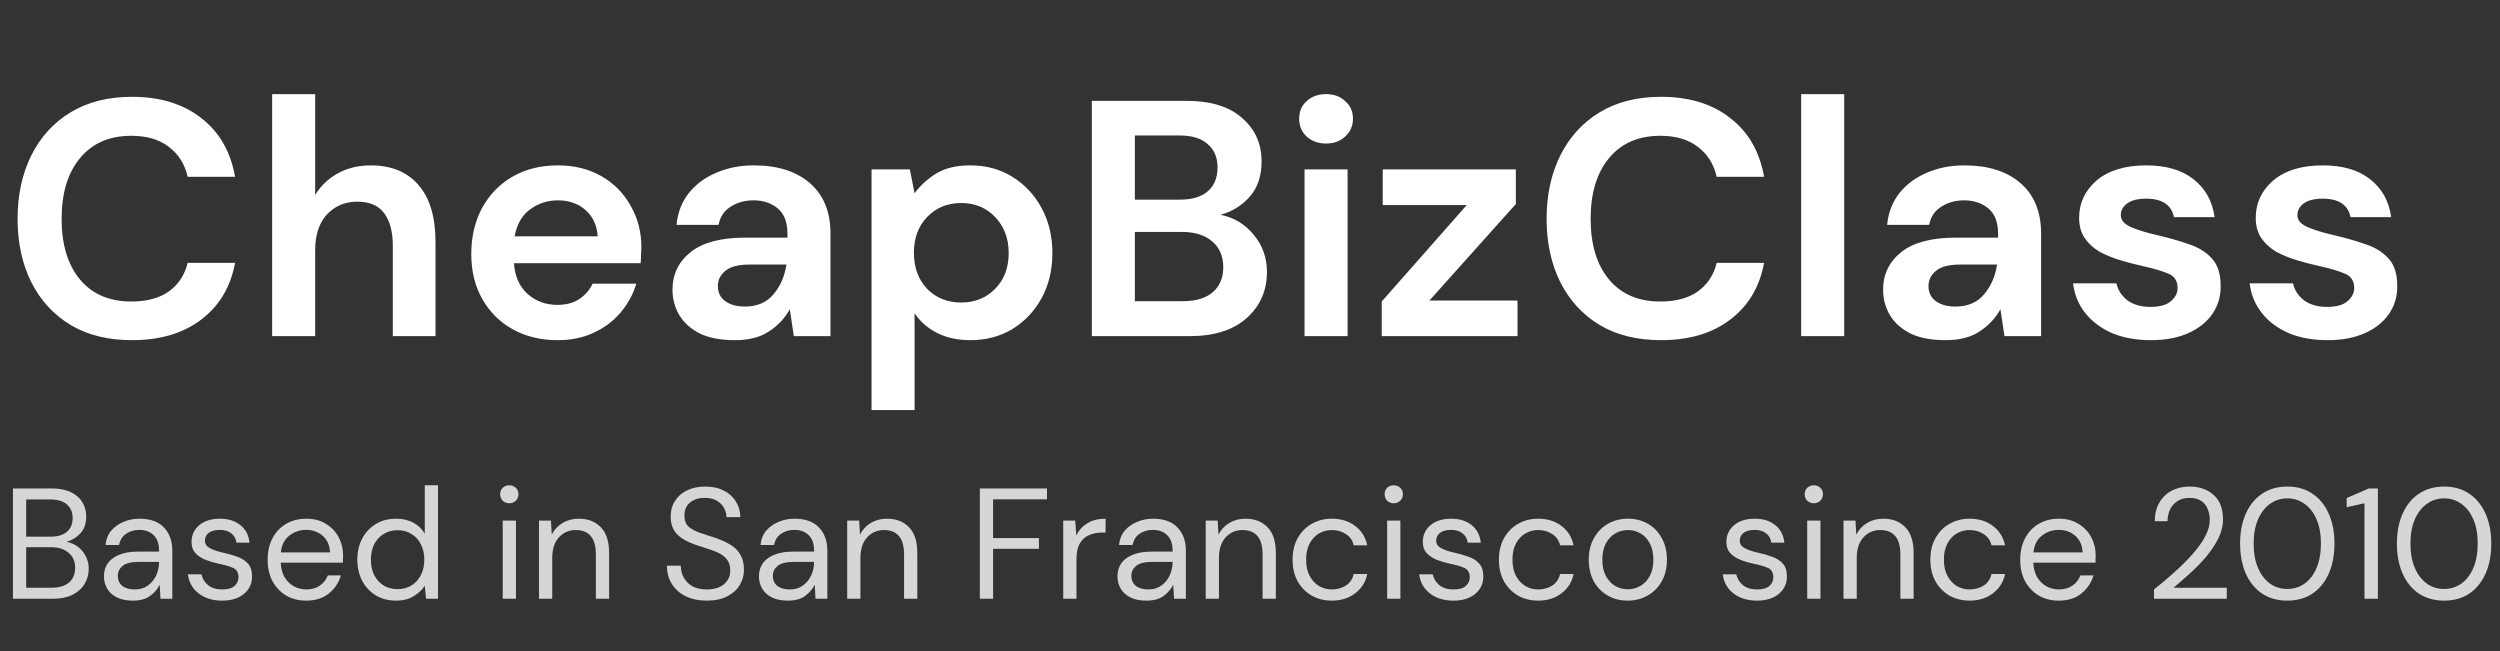
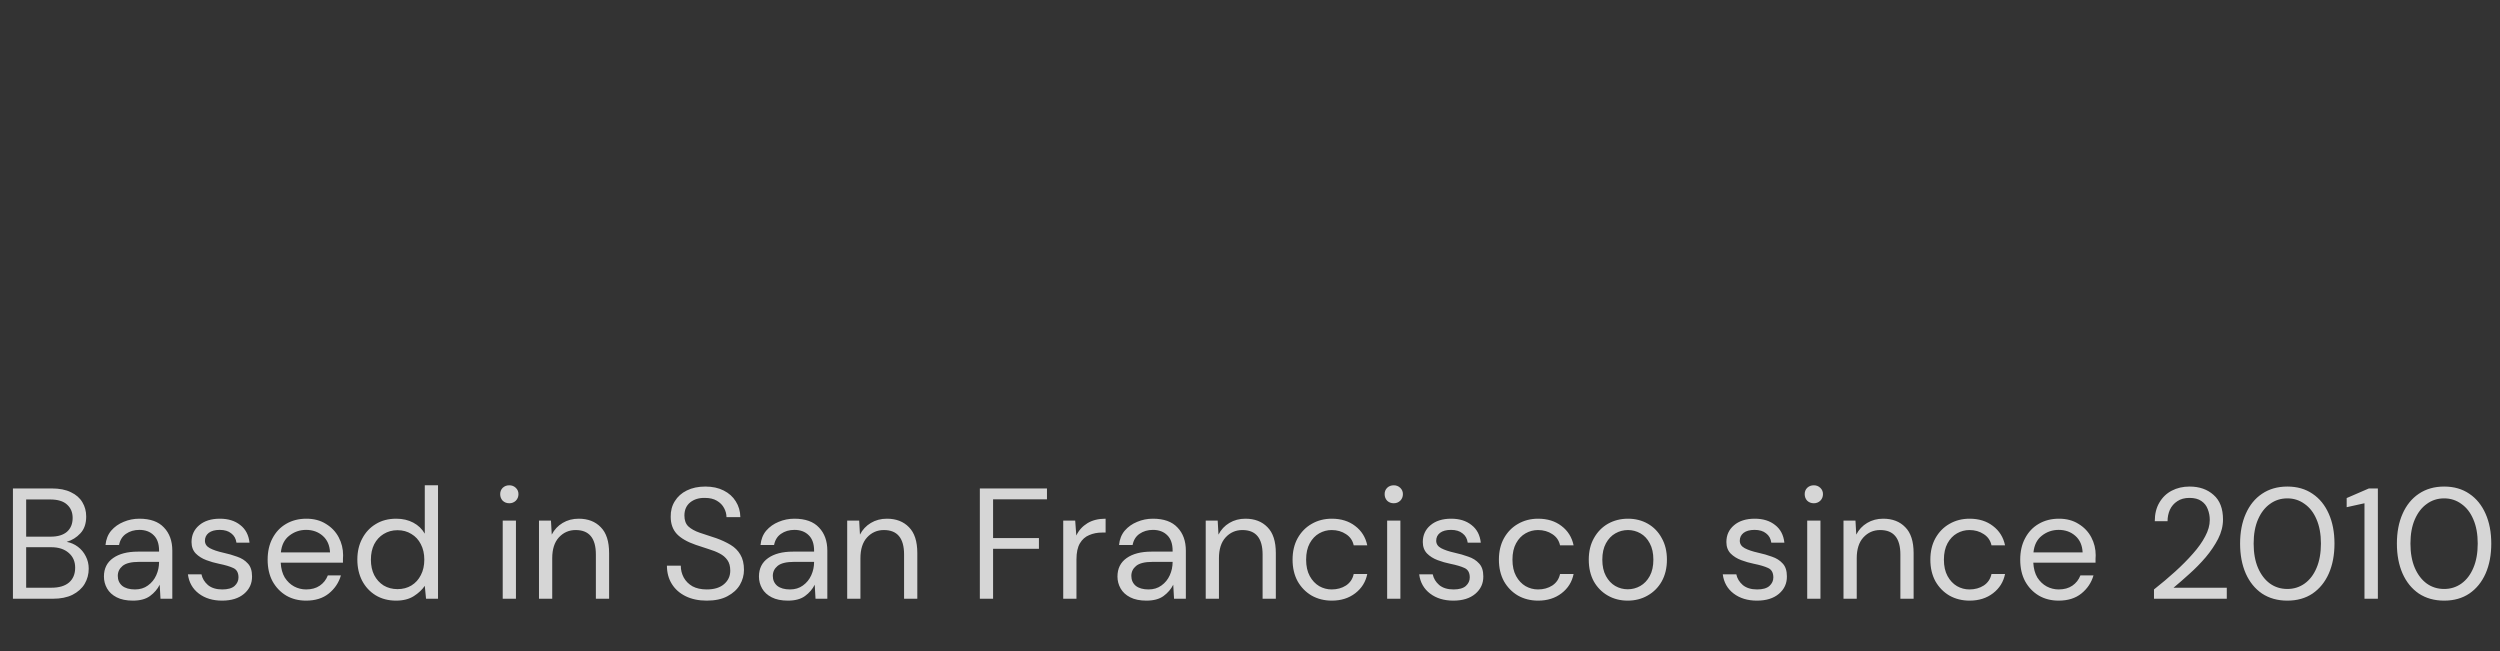
<svg xmlns="http://www.w3.org/2000/svg" width="238" height="62" viewBox="0 0 238 62" fill="none">
  <rect x="0" y="0" width="238" height="62" fill="#333333" stroke="none" />
-   <path d="M12.554 32.384C10.293 32.384 8.352 31.904 6.73 30.944C5.109 29.963 3.861 28.608 2.986 26.88C2.112 25.131 1.674 23.115 1.674 20.832C1.674 18.549 2.112 16.533 2.986 14.784C3.861 13.035 5.109 11.669 6.73 10.688C8.352 9.707 10.293 9.216 12.554 9.216C15.242 9.216 17.44 9.888 19.146 11.232C20.874 12.555 21.952 14.421 22.378 16.832H17.866C17.589 15.616 16.992 14.667 16.074 13.984C15.178 13.28 13.984 12.928 12.49 12.928C10.421 12.928 8.8 13.632 7.626 15.04C6.453 16.448 5.866 18.379 5.866 20.832C5.866 23.285 6.453 25.216 7.626 26.624C8.8 28.011 10.421 28.704 12.49 28.704C13.984 28.704 15.178 28.384 16.074 27.744C16.992 27.083 17.589 26.176 17.866 25.024H22.378C21.952 27.328 20.874 29.131 19.146 30.432C17.44 31.733 15.242 32.384 12.554 32.384ZM25.908 32V8.96H30.004V18.56C30.538 17.685 31.252 17.003 32.148 16.512C33.066 16 34.111 15.744 35.284 15.744C37.247 15.744 38.761 16.363 39.828 17.6C40.916 18.837 41.46 20.651 41.46 23.04V32H37.396V23.424C37.396 22.059 37.119 21.013 36.564 20.288C36.031 19.563 35.178 19.2 34.004 19.2C32.852 19.2 31.892 19.605 31.124 20.416C30.378 21.227 30.004 22.357 30.004 23.808V32H25.908ZM53.089 32.384C51.489 32.384 50.07 32.043 48.833 31.36C47.596 30.677 46.625 29.717 45.921 28.48C45.217 27.243 44.865 25.813 44.865 24.192C44.865 22.549 45.206 21.088 45.889 19.808C46.593 18.528 47.553 17.536 48.769 16.832C50.006 16.107 51.457 15.744 53.121 15.744C54.678 15.744 56.054 16.085 57.249 16.768C58.444 17.451 59.371 18.389 60.033 19.584C60.715 20.757 61.057 22.069 61.057 23.52C61.057 23.755 61.046 24 61.025 24.256C61.025 24.512 61.014 24.779 60.993 25.056H48.929C49.014 26.293 49.441 27.264 50.209 27.968C50.998 28.672 51.947 29.024 53.057 29.024C53.889 29.024 54.582 28.843 55.137 28.48C55.713 28.096 56.139 27.605 56.417 27.008H60.577C60.278 28.011 59.777 28.928 59.073 29.76C58.39 30.571 57.537 31.211 56.513 31.68C55.51 32.149 54.369 32.384 53.089 32.384ZM53.121 19.072C52.118 19.072 51.233 19.36 50.465 19.936C49.697 20.491 49.206 21.344 48.993 22.496H56.897C56.833 21.451 56.449 20.619 55.745 20C55.041 19.381 54.166 19.072 53.121 19.072ZM69.974 32.384C68.609 32.384 67.489 32.171 66.614 31.744C65.739 31.296 65.088 30.709 64.662 29.984C64.235 29.259 64.022 28.459 64.022 27.584C64.022 26.112 64.598 24.917 65.75 24C66.902 23.083 68.63 22.624 70.934 22.624H74.966V22.24C74.966 21.152 74.656 20.352 74.038 19.84C73.419 19.328 72.651 19.072 71.734 19.072C70.902 19.072 70.177 19.275 69.558 19.68C68.939 20.064 68.555 20.64 68.406 21.408H64.406C64.513 20.256 64.897 19.253 65.558 18.4C66.24 17.547 67.115 16.896 68.182 16.448C69.249 15.979 70.443 15.744 71.766 15.744C74.027 15.744 75.808 16.309 77.11 17.44C78.411 18.571 79.062 20.171 79.062 22.24V32H75.574L75.19 29.44C74.721 30.293 74.059 30.997 73.206 31.552C72.374 32.107 71.296 32.384 69.974 32.384ZM70.902 29.184C72.075 29.184 72.982 28.8 73.622 28.032C74.283 27.264 74.699 26.315 74.87 25.184H71.382C70.294 25.184 69.515 25.387 69.046 25.792C68.576 26.176 68.342 26.656 68.342 27.232C68.342 27.851 68.576 28.331 69.046 28.672C69.515 29.013 70.134 29.184 70.902 29.184ZM82.971 39.04V16.128H86.619L87.067 18.4C87.579 17.696 88.251 17.077 89.083 16.544C89.936 16.011 91.035 15.744 92.379 15.744C93.872 15.744 95.205 16.107 96.379 16.832C97.552 17.557 98.48 18.549 99.163 19.808C99.845 21.067 100.187 22.496 100.187 24.096C100.187 25.696 99.845 27.125 99.163 28.384C98.48 29.621 97.552 30.603 96.379 31.328C95.205 32.032 93.872 32.384 92.379 32.384C91.184 32.384 90.139 32.16 89.243 31.712C88.347 31.264 87.621 30.635 87.067 29.824V39.04H82.971ZM91.515 28.8C92.816 28.8 93.893 28.363 94.747 27.488C95.6 26.613 96.027 25.483 96.027 24.096C96.027 22.709 95.6 21.568 94.747 20.672C93.893 19.776 92.816 19.328 91.515 19.328C90.192 19.328 89.104 19.776 88.251 20.672C87.419 21.547 87.003 22.677 87.003 24.064C87.003 25.451 87.419 26.592 88.251 27.488C89.104 28.363 90.192 28.8 91.515 28.8ZM103.942 32V9.6H112.934C115.259 9.6 117.03 10.144 118.246 11.232C119.483 12.299 120.102 13.675 120.102 15.36C120.102 16.768 119.718 17.899 118.95 18.752C118.203 19.584 117.286 20.149 116.198 20.448C117.478 20.704 118.534 21.344 119.366 22.368C120.198 23.371 120.614 24.544 120.614 25.888C120.614 27.659 119.974 29.12 118.694 30.272C117.414 31.424 115.6 32 113.254 32H103.942ZM108.038 19.008H112.326C113.478 19.008 114.363 18.741 114.982 18.208C115.6 17.675 115.91 16.917 115.91 15.936C115.91 14.997 115.6 14.261 114.982 13.728C114.384 13.173 113.478 12.896 112.262 12.896H108.038V19.008ZM108.038 28.672H112.614C113.83 28.672 114.768 28.395 115.43 27.84C116.112 27.264 116.454 26.464 116.454 25.44C116.454 24.395 116.102 23.573 115.398 22.976C114.694 22.379 113.744 22.08 112.55 22.08H108.038V28.672ZM126.241 13.664C125.494 13.664 124.876 13.44 124.385 12.992C123.916 12.544 123.681 11.979 123.681 11.296C123.681 10.613 123.916 10.059 124.385 9.632C124.876 9.184 125.494 8.96 126.241 8.96C126.988 8.96 127.596 9.184 128.065 9.632C128.556 10.059 128.801 10.613 128.801 11.296C128.801 11.979 128.556 12.544 128.065 12.992C127.596 13.44 126.988 13.664 126.241 13.664ZM124.193 32V16.128H128.289V32H124.193ZM131.54 32V28.704L139.636 19.52H131.636V16.128H144.308V19.424L136.084 28.608H144.468V32H131.54ZM158.117 32.384C155.856 32.384 153.914 31.904 152.293 30.944C150.672 29.963 149.424 28.608 148.549 26.88C147.674 25.131 147.237 23.115 147.237 20.832C147.237 18.549 147.674 16.533 148.549 14.784C149.424 13.035 150.672 11.669 152.293 10.688C153.914 9.707 155.856 9.216 158.117 9.216C160.805 9.216 163.002 9.888 164.709 11.232C166.437 12.555 167.514 14.421 167.941 16.832H163.429C163.152 15.616 162.554 14.667 161.637 13.984C160.741 13.28 159.546 12.928 158.053 12.928C155.984 12.928 154.362 13.632 153.189 15.04C152.016 16.448 151.429 18.379 151.429 20.832C151.429 23.285 152.016 25.216 153.189 26.624C154.362 28.011 155.984 28.704 158.053 28.704C159.546 28.704 160.741 28.384 161.637 27.744C162.554 27.083 163.152 26.176 163.429 25.024H167.941C167.514 27.328 166.437 29.131 164.709 30.432C163.002 31.733 160.805 32.384 158.117 32.384ZM171.471 32V8.96H175.567V32H171.471ZM185.224 32.384C183.859 32.384 182.739 32.171 181.864 31.744C180.989 31.296 180.339 30.709 179.912 29.984C179.485 29.259 179.272 28.459 179.272 27.584C179.272 26.112 179.848 24.917 181 24C182.152 23.083 183.88 22.624 186.184 22.624H190.216V22.24C190.216 21.152 189.907 20.352 189.288 19.84C188.669 19.328 187.901 19.072 186.984 19.072C186.152 19.072 185.427 19.275 184.808 19.68C184.189 20.064 183.805 20.64 183.656 21.408H179.656C179.763 20.256 180.147 19.253 180.808 18.4C181.491 17.547 182.365 16.896 183.432 16.448C184.499 15.979 185.693 15.744 187.016 15.744C189.277 15.744 191.059 16.309 192.36 17.44C193.661 18.571 194.312 20.171 194.312 22.24V32H190.824L190.44 29.44C189.971 30.293 189.309 30.997 188.456 31.552C187.624 32.107 186.547 32.384 185.224 32.384ZM186.152 29.184C187.325 29.184 188.232 28.8 188.872 28.032C189.533 27.264 189.949 26.315 190.12 25.184H186.632C185.544 25.184 184.765 25.387 184.296 25.792C183.827 26.176 183.592 26.656 183.592 27.232C183.592 27.851 183.827 28.331 184.296 28.672C184.765 29.013 185.384 29.184 186.152 29.184ZM204.781 32.384C203.373 32.384 202.135 32.16 201.069 31.712C200.002 31.243 199.149 30.603 198.509 29.792C197.869 28.981 197.485 28.043 197.357 26.976H201.485C201.613 27.595 201.954 28.128 202.509 28.576C203.085 29.003 203.821 29.216 204.717 29.216C205.613 29.216 206.263 29.035 206.669 28.672C207.095 28.309 207.309 27.893 207.309 27.424C207.309 26.741 207.01 26.283 206.413 26.048C205.815 25.792 204.983 25.547 203.917 25.312C203.234 25.163 202.541 24.981 201.837 24.768C201.133 24.555 200.482 24.288 199.885 23.968C199.309 23.627 198.839 23.2 198.477 22.688C198.114 22.155 197.933 21.504 197.933 20.736C197.933 19.328 198.487 18.144 199.597 17.184C200.727 16.224 202.306 15.744 204.333 15.744C206.21 15.744 207.703 16.181 208.813 17.056C209.943 17.931 210.615 19.136 210.829 20.672H206.957C206.722 19.499 205.837 18.912 204.301 18.912C203.533 18.912 202.935 19.061 202.509 19.36C202.103 19.659 201.901 20.032 201.901 20.48C201.901 20.949 202.21 21.323 202.829 21.6C203.447 21.877 204.269 22.133 205.293 22.368C206.402 22.624 207.415 22.912 208.333 23.232C209.271 23.531 210.018 23.989 210.573 24.608C211.127 25.205 211.405 26.069 211.405 27.2C211.426 28.181 211.17 29.067 210.637 29.856C210.103 30.645 209.335 31.264 208.333 31.712C207.33 32.16 206.146 32.384 204.781 32.384ZM221.593 32.384C220.185 32.384 218.948 32.16 217.881 31.712C216.814 31.243 215.961 30.603 215.321 29.792C214.681 28.981 214.297 28.043 214.169 26.976H218.297C218.425 27.595 218.766 28.128 219.321 28.576C219.897 29.003 220.633 29.216 221.529 29.216C222.425 29.216 223.076 29.035 223.481 28.672C223.908 28.309 224.121 27.893 224.121 27.424C224.121 26.741 223.822 26.283 223.225 26.048C222.628 25.792 221.796 25.547 220.729 25.312C220.046 25.163 219.353 24.981 218.649 24.768C217.945 24.555 217.294 24.288 216.697 23.968C216.121 23.627 215.652 23.2 215.289 22.688C214.926 22.155 214.745 21.504 214.745 20.736C214.745 19.328 215.3 18.144 216.409 17.184C217.54 16.224 219.118 15.744 221.145 15.744C223.022 15.744 224.516 16.181 225.625 17.056C226.756 17.931 227.428 19.136 227.641 20.672H223.769C223.534 19.499 222.649 18.912 221.113 18.912C220.345 18.912 219.748 19.061 219.321 19.36C218.916 19.659 218.713 20.032 218.713 20.48C218.713 20.949 219.022 21.323 219.641 21.6C220.26 21.877 221.081 22.133 222.105 22.368C223.214 22.624 224.228 22.912 225.145 23.232C226.084 23.531 226.83 23.989 227.385 24.608C227.94 25.205 228.217 26.069 228.217 27.2C228.238 28.181 227.982 29.067 227.449 29.856C226.916 30.645 226.148 31.264 225.145 31.712C224.142 32.16 222.958 32.384 221.593 32.384Z" fill="white" />
  <path d="M1.231 57V46.5H4.921C5.661 46.5 6.271 46.62 6.751 46.86C7.241 47.09 7.606 47.41 7.846 47.82C8.086 48.22 8.206 48.67 8.206 49.17C8.206 49.85 8.021 50.385 7.651 50.775C7.291 51.165 6.856 51.435 6.346 51.585C6.736 51.655 7.091 51.81 7.411 52.05C7.731 52.29 7.981 52.59 8.161 52.95C8.351 53.31 8.446 53.705 8.446 54.135C8.446 54.665 8.316 55.15 8.056 55.59C7.796 56.02 7.411 56.365 6.901 56.625C6.391 56.875 5.771 57 5.041 57H1.231ZM2.491 51.09H4.831C5.501 51.09 6.016 50.935 6.376 50.625C6.736 50.305 6.916 49.865 6.916 49.305C6.916 48.775 6.736 48.35 6.376 48.03C6.026 47.71 5.496 47.55 4.786 47.55H2.491V51.09ZM2.491 55.95H4.906C5.626 55.95 6.181 55.785 6.571 55.455C6.961 55.115 7.156 54.645 7.156 54.045C7.156 53.455 6.951 52.985 6.541 52.635C6.131 52.275 5.576 52.095 4.876 52.095H2.491V55.95ZM12.654 57.18C12.034 57.18 11.519 57.075 11.109 56.865C10.699 56.655 10.394 56.375 10.194 56.025C9.994 55.675 9.894 55.295 9.894 54.885C9.894 54.125 10.184 53.54 10.764 53.13C11.344 52.72 12.134 52.515 13.134 52.515H15.144V52.425C15.144 51.775 14.974 51.285 14.634 50.955C14.294 50.615 13.839 50.445 13.269 50.445C12.779 50.445 12.354 50.57 11.994 50.82C11.644 51.06 11.424 51.415 11.334 51.885H10.044C10.094 51.345 10.274 50.89 10.584 50.52C10.904 50.15 11.299 49.87 11.769 49.68C12.239 49.48 12.739 49.38 13.269 49.38C14.309 49.38 15.089 49.66 15.609 50.22C16.139 50.77 16.404 51.505 16.404 52.425V57H15.279L15.204 55.665C14.994 56.085 14.684 56.445 14.274 56.745C13.874 57.035 13.334 57.18 12.654 57.18ZM12.849 56.115C13.329 56.115 13.739 55.99 14.079 55.74C14.429 55.49 14.694 55.165 14.874 54.765C15.054 54.365 15.144 53.945 15.144 53.505V53.49H13.239C12.499 53.49 11.974 53.62 11.664 53.88C11.364 54.13 11.214 54.445 11.214 54.825C11.214 55.215 11.354 55.53 11.634 55.77C11.924 56 12.329 56.115 12.849 56.115ZM21.144 57.18C20.254 57.18 19.514 56.955 18.924 56.505C18.334 56.055 17.989 55.445 17.889 54.675H19.179C19.259 55.065 19.464 55.405 19.794 55.695C20.134 55.975 20.589 56.115 21.159 56.115C21.689 56.115 22.079 56.005 22.329 55.785C22.579 55.555 22.704 55.285 22.704 54.975C22.704 54.525 22.539 54.225 22.209 54.075C21.889 53.925 21.434 53.79 20.844 53.67C20.444 53.59 20.044 53.475 19.644 53.325C19.244 53.175 18.909 52.965 18.639 52.695C18.369 52.415 18.234 52.05 18.234 51.6C18.234 50.95 18.474 50.42 18.954 50.01C19.444 49.59 20.104 49.38 20.934 49.38C21.724 49.38 22.369 49.58 22.869 49.98C23.379 50.37 23.674 50.93 23.754 51.66H22.509C22.459 51.28 22.294 50.985 22.014 50.775C21.744 50.555 21.379 50.445 20.919 50.445C20.469 50.445 20.119 50.54 19.869 50.73C19.629 50.92 19.509 51.17 19.509 51.48C19.509 51.78 19.664 52.015 19.974 52.185C20.294 52.355 20.724 52.5 21.264 52.62C21.724 52.72 22.159 52.845 22.569 52.995C22.989 53.135 23.329 53.35 23.589 53.64C23.859 53.92 23.994 54.33 23.994 54.87C24.004 55.54 23.749 56.095 23.229 56.535C22.719 56.965 22.024 57.18 21.144 57.18ZM29.139 57.18C28.429 57.18 27.799 57.02 27.249 56.7C26.699 56.37 26.264 55.915 25.944 55.335C25.634 54.755 25.479 54.07 25.479 53.28C25.479 52.5 25.634 51.82 25.944 51.24C26.254 50.65 26.684 50.195 27.234 49.875C27.794 49.545 28.439 49.38 29.169 49.38C29.889 49.38 30.509 49.545 31.029 49.875C31.559 50.195 31.964 50.62 32.244 51.15C32.524 51.68 32.664 52.25 32.664 52.86C32.664 52.97 32.659 53.08 32.649 53.19C32.649 53.3 32.649 53.425 32.649 53.565H26.724C26.754 54.135 26.884 54.61 27.114 54.99C27.354 55.36 27.649 55.64 27.999 55.83C28.359 56.02 28.739 56.115 29.139 56.115C29.659 56.115 30.094 55.995 30.444 55.755C30.794 55.515 31.049 55.19 31.209 54.78H32.454C32.254 55.47 31.869 56.045 31.299 56.505C30.739 56.955 30.019 57.18 29.139 57.18ZM29.139 50.445C28.539 50.445 28.004 50.63 27.534 51C27.074 51.36 26.809 51.89 26.739 52.59H31.419C31.389 51.92 31.159 51.395 30.729 51.015C30.299 50.635 29.769 50.445 29.139 50.445ZM37.709 57.18C36.969 57.18 36.319 57.01 35.759 56.67C35.209 56.33 34.779 55.865 34.469 55.275C34.169 54.685 34.019 54.015 34.019 53.265C34.019 52.515 34.174 51.85 34.484 51.27C34.794 50.68 35.224 50.22 35.774 49.89C36.324 49.55 36.974 49.38 37.724 49.38C38.334 49.38 38.874 49.505 39.344 49.755C39.814 50.005 40.179 50.355 40.439 50.805V46.2H41.699V57H40.559L40.439 55.77C40.199 56.13 39.854 56.455 39.404 56.745C38.954 57.035 38.389 57.18 37.709 57.18ZM37.844 56.085C38.344 56.085 38.784 55.97 39.164 55.74C39.554 55.5 39.854 55.17 40.064 54.75C40.284 54.33 40.394 53.84 40.394 53.28C40.394 52.72 40.284 52.23 40.064 51.81C39.854 51.39 39.554 51.065 39.164 50.835C38.784 50.595 38.344 50.475 37.844 50.475C37.354 50.475 36.914 50.595 36.524 50.835C36.144 51.065 35.844 51.39 35.624 51.81C35.414 52.23 35.309 52.72 35.309 53.28C35.309 53.84 35.414 54.33 35.624 54.75C35.844 55.17 36.144 55.5 36.524 55.74C36.914 55.97 37.354 56.085 37.844 56.085ZM48.488 47.91C48.238 47.91 48.028 47.83 47.858 47.67C47.698 47.5 47.618 47.29 47.618 47.04C47.618 46.8 47.698 46.6 47.858 46.44C48.028 46.28 48.238 46.2 48.488 46.2C48.728 46.2 48.933 46.28 49.103 46.44C49.273 46.6 49.358 46.8 49.358 47.04C49.358 47.29 49.273 47.5 49.103 47.67C48.933 47.83 48.728 47.91 48.488 47.91ZM47.858 57V49.56H49.118V57H47.858ZM51.312 57V49.56H52.452L52.527 50.895C52.767 50.425 53.112 50.055 53.562 49.785C54.012 49.515 54.522 49.38 55.092 49.38C55.972 49.38 56.672 49.65 57.192 50.19C57.722 50.72 57.987 51.54 57.987 52.65V57H56.727V52.785C56.727 51.235 56.087 50.46 54.807 50.46C54.167 50.46 53.632 50.695 53.202 51.165C52.782 51.625 52.572 52.285 52.572 53.145V57H51.312ZM67.286 57.18C66.516 57.18 65.846 57.04 65.276 56.76C64.706 56.48 64.266 56.09 63.956 55.59C63.646 55.09 63.491 54.51 63.491 53.85H64.811C64.811 54.26 64.906 54.64 65.096 54.99C65.286 55.33 65.561 55.605 65.921 55.815C66.291 56.015 66.746 56.115 67.286 56.115C67.996 56.115 68.546 55.945 68.936 55.605C69.326 55.265 69.521 54.84 69.521 54.33C69.521 53.91 69.431 53.575 69.251 53.325C69.071 53.065 68.826 52.855 68.516 52.695C68.216 52.535 67.866 52.395 67.466 52.275C67.076 52.155 66.666 52.02 66.236 51.87C65.426 51.59 64.826 51.245 64.436 50.835C64.046 50.415 63.851 49.87 63.851 49.2C63.841 48.64 63.971 48.145 64.241 47.715C64.511 47.275 64.891 46.935 65.381 46.695C65.881 46.445 66.471 46.32 67.151 46.32C67.821 46.32 68.401 46.445 68.891 46.695C69.391 46.945 69.776 47.29 70.046 47.73C70.326 48.17 70.471 48.67 70.481 49.23H69.161C69.161 48.94 69.086 48.655 68.936 48.375C68.786 48.085 68.556 47.85 68.246 47.67C67.946 47.49 67.566 47.4 67.106 47.4C66.536 47.39 66.066 47.535 65.696 47.835C65.336 48.135 65.156 48.55 65.156 49.08C65.156 49.53 65.281 49.875 65.531 50.115C65.791 50.355 66.151 50.555 66.611 50.715C67.071 50.865 67.601 51.04 68.201 51.24C68.701 51.42 69.151 51.63 69.551 51.87C69.951 52.11 70.261 52.42 70.481 52.8C70.711 53.18 70.826 53.665 70.826 54.255C70.826 54.755 70.696 55.23 70.436 55.68C70.176 56.12 69.781 56.48 69.251 56.76C68.731 57.04 68.076 57.18 67.286 57.18ZM75.012 57.18C74.392 57.18 73.877 57.075 73.467 56.865C73.057 56.655 72.752 56.375 72.552 56.025C72.352 55.675 72.252 55.295 72.252 54.885C72.252 54.125 72.542 53.54 73.122 53.13C73.702 52.72 74.492 52.515 75.492 52.515H77.502V52.425C77.502 51.775 77.332 51.285 76.992 50.955C76.652 50.615 76.197 50.445 75.627 50.445C75.137 50.445 74.712 50.57 74.352 50.82C74.002 51.06 73.782 51.415 73.692 51.885H72.402C72.452 51.345 72.632 50.89 72.942 50.52C73.262 50.15 73.657 49.87 74.127 49.68C74.597 49.48 75.097 49.38 75.627 49.38C76.667 49.38 77.447 49.66 77.967 50.22C78.497 50.77 78.762 51.505 78.762 52.425V57H77.637L77.562 55.665C77.352 56.085 77.042 56.445 76.632 56.745C76.232 57.035 75.692 57.18 75.012 57.18ZM75.207 56.115C75.687 56.115 76.097 55.99 76.437 55.74C76.787 55.49 77.052 55.165 77.232 54.765C77.412 54.365 77.502 53.945 77.502 53.505V53.49H75.597C74.857 53.49 74.332 53.62 74.022 53.88C73.722 54.13 73.572 54.445 73.572 54.825C73.572 55.215 73.712 55.53 73.992 55.77C74.282 56 74.687 56.115 75.207 56.115ZM80.653 57V49.56H81.793L81.868 50.895C82.108 50.425 82.453 50.055 82.903 49.785C83.353 49.515 83.863 49.38 84.433 49.38C85.313 49.38 86.013 49.65 86.533 50.19C87.063 50.72 87.328 51.54 87.328 52.65V57H86.068V52.785C86.068 51.235 85.428 50.46 84.148 50.46C83.508 50.46 82.973 50.695 82.543 51.165C82.123 51.625 81.913 52.285 81.913 53.145V57H80.653ZM93.281 57V46.5H99.671V47.535H94.541V51.225H98.906V52.245H94.541V57H93.281ZM101.219 57V49.56H102.359L102.464 50.985C102.694 50.495 103.044 50.105 103.514 49.815C103.984 49.525 104.564 49.38 105.254 49.38V50.7H104.909C104.469 50.7 104.064 50.78 103.694 50.94C103.324 51.09 103.029 51.35 102.809 51.72C102.589 52.09 102.479 52.6 102.479 53.25V57H101.219ZM109.143 57.18C108.523 57.18 108.008 57.075 107.598 56.865C107.188 56.655 106.883 56.375 106.683 56.025C106.483 55.675 106.383 55.295 106.383 54.885C106.383 54.125 106.673 53.54 107.253 53.13C107.833 52.72 108.623 52.515 109.623 52.515H111.633V52.425C111.633 51.775 111.463 51.285 111.123 50.955C110.783 50.615 110.328 50.445 109.758 50.445C109.268 50.445 108.843 50.57 108.483 50.82C108.133 51.06 107.913 51.415 107.823 51.885H106.533C106.583 51.345 106.763 50.89 107.073 50.52C107.393 50.15 107.788 49.87 108.258 49.68C108.728 49.48 109.228 49.38 109.758 49.38C110.798 49.38 111.578 49.66 112.098 50.22C112.628 50.77 112.893 51.505 112.893 52.425V57H111.768L111.693 55.665C111.483 56.085 111.173 56.445 110.763 56.745C110.363 57.035 109.823 57.18 109.143 57.18ZM109.338 56.115C109.818 56.115 110.228 55.99 110.568 55.74C110.918 55.49 111.183 55.165 111.363 54.765C111.543 54.365 111.633 53.945 111.633 53.505V53.49H109.728C108.988 53.49 108.463 53.62 108.153 53.88C107.853 54.13 107.703 54.445 107.703 54.825C107.703 55.215 107.843 55.53 108.123 55.77C108.413 56 108.818 56.115 109.338 56.115ZM114.784 57V49.56H115.924L115.999 50.895C116.239 50.425 116.584 50.055 117.034 49.785C117.484 49.515 117.994 49.38 118.564 49.38C119.444 49.38 120.144 49.65 120.664 50.19C121.194 50.72 121.459 51.54 121.459 52.65V57H120.199V52.785C120.199 51.235 119.559 50.46 118.279 50.46C117.639 50.46 117.104 50.695 116.674 51.165C116.254 51.625 116.044 52.285 116.044 53.145V57H114.784ZM126.788 57.18C126.078 57.18 125.438 57.02 124.868 56.7C124.308 56.37 123.863 55.915 123.533 55.335C123.213 54.745 123.053 54.06 123.053 53.28C123.053 52.5 123.213 51.82 123.533 51.24C123.863 50.65 124.308 50.195 124.868 49.875C125.438 49.545 126.078 49.38 126.788 49.38C127.668 49.38 128.408 49.61 129.008 50.07C129.618 50.53 130.003 51.145 130.163 51.915H128.873C128.773 51.455 128.528 51.1 128.138 50.85C127.748 50.59 127.293 50.46 126.773 50.46C126.353 50.46 125.958 50.565 125.588 50.775C125.218 50.985 124.918 51.3 124.688 51.72C124.458 52.14 124.343 52.66 124.343 53.28C124.343 53.9 124.458 54.42 124.688 54.84C124.918 55.26 125.218 55.58 125.588 55.8C125.958 56.01 126.353 56.115 126.773 56.115C127.293 56.115 127.748 55.99 128.138 55.74C128.528 55.48 128.773 55.115 128.873 54.645H130.163C130.013 55.395 129.633 56.005 129.023 56.475C128.413 56.945 127.668 57.18 126.788 57.18ZM132.687 47.91C132.437 47.91 132.227 47.83 132.057 47.67C131.897 47.5 131.817 47.29 131.817 47.04C131.817 46.8 131.897 46.6 132.057 46.44C132.227 46.28 132.437 46.2 132.687 46.2C132.927 46.2 133.132 46.28 133.302 46.44C133.472 46.6 133.557 46.8 133.557 47.04C133.557 47.29 133.472 47.5 133.302 47.67C133.132 47.83 132.927 47.91 132.687 47.91ZM132.057 57V49.56H133.317V57H132.057ZM138.361 57.18C137.471 57.18 136.731 56.955 136.141 56.505C135.551 56.055 135.206 55.445 135.106 54.675H136.396C136.476 55.065 136.681 55.405 137.011 55.695C137.351 55.975 137.806 56.115 138.376 56.115C138.906 56.115 139.296 56.005 139.546 55.785C139.796 55.555 139.921 55.285 139.921 54.975C139.921 54.525 139.756 54.225 139.426 54.075C139.106 53.925 138.651 53.79 138.061 53.67C137.661 53.59 137.261 53.475 136.861 53.325C136.461 53.175 136.126 52.965 135.856 52.695C135.586 52.415 135.451 52.05 135.451 51.6C135.451 50.95 135.691 50.42 136.171 50.01C136.661 49.59 137.321 49.38 138.151 49.38C138.941 49.38 139.586 49.58 140.086 49.98C140.596 50.37 140.891 50.93 140.971 51.66H139.726C139.676 51.28 139.511 50.985 139.231 50.775C138.961 50.555 138.596 50.445 138.136 50.445C137.686 50.445 137.336 50.54 137.086 50.73C136.846 50.92 136.726 51.17 136.726 51.48C136.726 51.78 136.881 52.015 137.191 52.185C137.511 52.355 137.941 52.5 138.481 52.62C138.941 52.72 139.376 52.845 139.786 52.995C140.206 53.135 140.546 53.35 140.806 53.64C141.076 53.92 141.211 54.33 141.211 54.87C141.221 55.54 140.966 56.095 140.446 56.535C139.936 56.965 139.241 57.18 138.361 57.18ZM146.431 57.18C145.721 57.18 145.081 57.02 144.511 56.7C143.951 56.37 143.506 55.915 143.176 55.335C142.856 54.745 142.696 54.06 142.696 53.28C142.696 52.5 142.856 51.82 143.176 51.24C143.506 50.65 143.951 50.195 144.511 49.875C145.081 49.545 145.721 49.38 146.431 49.38C147.311 49.38 148.051 49.61 148.651 50.07C149.261 50.53 149.646 51.145 149.806 51.915H148.516C148.416 51.455 148.171 51.1 147.781 50.85C147.391 50.59 146.936 50.46 146.416 50.46C145.996 50.46 145.601 50.565 145.231 50.775C144.861 50.985 144.561 51.3 144.331 51.72C144.101 52.14 143.986 52.66 143.986 53.28C143.986 53.9 144.101 54.42 144.331 54.84C144.561 55.26 144.861 55.58 145.231 55.8C145.601 56.01 145.996 56.115 146.416 56.115C146.936 56.115 147.391 55.99 147.781 55.74C148.171 55.48 148.416 55.115 148.516 54.645H149.806C149.656 55.395 149.276 56.005 148.666 56.475C148.056 56.945 147.311 57.18 146.431 57.18ZM154.956 57.18C154.256 57.18 153.626 57.02 153.066 56.7C152.506 56.38 152.061 55.93 151.731 55.35C151.411 54.76 151.251 54.07 151.251 53.28C151.251 52.49 151.416 51.805 151.746 51.225C152.076 50.635 152.521 50.18 153.081 49.86C153.651 49.54 154.286 49.38 154.986 49.38C155.686 49.38 156.316 49.54 156.876 49.86C157.436 50.18 157.876 50.635 158.196 51.225C158.526 51.805 158.691 52.49 158.691 53.28C158.691 54.07 158.526 54.76 158.196 55.35C157.866 55.93 157.416 56.38 156.846 56.7C156.286 57.02 155.656 57.18 154.956 57.18ZM154.956 56.1C155.386 56.1 155.786 55.995 156.156 55.785C156.526 55.575 156.826 55.26 157.056 54.84C157.286 54.42 157.401 53.9 157.401 53.28C157.401 52.66 157.286 52.14 157.056 51.72C156.836 51.3 156.541 50.985 156.171 50.775C155.801 50.565 155.406 50.46 154.986 50.46C154.556 50.46 154.156 50.565 153.786 50.775C153.416 50.985 153.116 51.3 152.886 51.72C152.656 52.14 152.541 52.66 152.541 53.28C152.541 53.9 152.656 54.42 152.886 54.84C153.116 55.26 153.411 55.575 153.771 55.785C154.141 55.995 154.536 56.1 154.956 56.1ZM167.262 57.18C166.372 57.18 165.632 56.955 165.042 56.505C164.452 56.055 164.107 55.445 164.007 54.675H165.297C165.377 55.065 165.582 55.405 165.912 55.695C166.252 55.975 166.707 56.115 167.277 56.115C167.807 56.115 168.197 56.005 168.447 55.785C168.697 55.555 168.822 55.285 168.822 54.975C168.822 54.525 168.657 54.225 168.327 54.075C168.007 53.925 167.552 53.79 166.962 53.67C166.562 53.59 166.162 53.475 165.762 53.325C165.362 53.175 165.027 52.965 164.757 52.695C164.487 52.415 164.352 52.05 164.352 51.6C164.352 50.95 164.592 50.42 165.072 50.01C165.562 49.59 166.222 49.38 167.052 49.38C167.842 49.38 168.487 49.58 168.987 49.98C169.497 50.37 169.792 50.93 169.872 51.66H168.627C168.577 51.28 168.412 50.985 168.132 50.775C167.862 50.555 167.497 50.445 167.037 50.445C166.587 50.445 166.237 50.54 165.987 50.73C165.747 50.92 165.627 51.17 165.627 51.48C165.627 51.78 165.782 52.015 166.092 52.185C166.412 52.355 166.842 52.5 167.382 52.62C167.842 52.72 168.277 52.845 168.687 52.995C169.107 53.135 169.447 53.35 169.707 53.64C169.977 53.92 170.112 54.33 170.112 54.87C170.122 55.54 169.867 56.095 169.347 56.535C168.837 56.965 168.142 57.18 167.262 57.18ZM172.677 47.91C172.427 47.91 172.217 47.83 172.047 47.67C171.887 47.5 171.807 47.29 171.807 47.04C171.807 46.8 171.887 46.6 172.047 46.44C172.217 46.28 172.427 46.2 172.677 46.2C172.917 46.2 173.122 46.28 173.292 46.44C173.462 46.6 173.547 46.8 173.547 47.04C173.547 47.29 173.462 47.5 173.292 47.67C173.122 47.83 172.917 47.91 172.677 47.91ZM172.047 57V49.56H173.307V57H172.047ZM175.501 57V49.56H176.641L176.716 50.895C176.956 50.425 177.301 50.055 177.751 49.785C178.201 49.515 178.711 49.38 179.281 49.38C180.161 49.38 180.861 49.65 181.381 50.19C181.911 50.72 182.176 51.54 182.176 52.65V57H180.916V52.785C180.916 51.235 180.276 50.46 178.996 50.46C178.356 50.46 177.821 50.695 177.391 51.165C176.971 51.625 176.761 52.285 176.761 53.145V57H175.501ZM187.505 57.18C186.795 57.18 186.155 57.02 185.585 56.7C185.025 56.37 184.58 55.915 184.25 55.335C183.93 54.745 183.77 54.06 183.77 53.28C183.77 52.5 183.93 51.82 184.25 51.24C184.58 50.65 185.025 50.195 185.585 49.875C186.155 49.545 186.795 49.38 187.505 49.38C188.385 49.38 189.125 49.61 189.725 50.07C190.335 50.53 190.72 51.145 190.88 51.915H189.59C189.49 51.455 189.245 51.1 188.855 50.85C188.465 50.59 188.01 50.46 187.49 50.46C187.07 50.46 186.675 50.565 186.305 50.775C185.935 50.985 185.635 51.3 185.405 51.72C185.175 52.14 185.06 52.66 185.06 53.28C185.06 53.9 185.175 54.42 185.405 54.84C185.635 55.26 185.935 55.58 186.305 55.8C186.675 56.01 187.07 56.115 187.49 56.115C188.01 56.115 188.465 55.99 188.855 55.74C189.245 55.48 189.49 55.115 189.59 54.645H190.88C190.73 55.395 190.35 56.005 189.74 56.475C189.13 56.945 188.385 57.18 187.505 57.18ZM195.985 57.18C195.275 57.18 194.645 57.02 194.095 56.7C193.545 56.37 193.11 55.915 192.79 55.335C192.48 54.755 192.325 54.07 192.325 53.28C192.325 52.5 192.48 51.82 192.79 51.24C193.1 50.65 193.53 50.195 194.08 49.875C194.64 49.545 195.285 49.38 196.015 49.38C196.735 49.38 197.355 49.545 197.875 49.875C198.405 50.195 198.81 50.62 199.09 51.15C199.37 51.68 199.51 52.25 199.51 52.86C199.51 52.97 199.505 53.08 199.495 53.19C199.495 53.3 199.495 53.425 199.495 53.565H193.57C193.6 54.135 193.73 54.61 193.96 54.99C194.2 55.36 194.495 55.64 194.845 55.83C195.205 56.02 195.585 56.115 195.985 56.115C196.505 56.115 196.94 55.995 197.29 55.755C197.64 55.515 197.895 55.19 198.055 54.78H199.3C199.1 55.47 198.715 56.045 198.145 56.505C197.585 56.955 196.865 57.18 195.985 57.18ZM195.985 50.445C195.385 50.445 194.85 50.63 194.38 51C193.92 51.36 193.655 51.89 193.585 52.59H198.265C198.235 51.92 198.005 51.395 197.575 51.015C197.145 50.635 196.615 50.445 195.985 50.445ZM205.06 57V56.115C205.77 55.555 206.44 54.99 207.07 54.42C207.71 53.84 208.275 53.27 208.765 52.71C209.265 52.15 209.655 51.6 209.935 51.06C210.225 50.52 210.37 50 210.37 49.5C210.37 49.13 210.305 48.785 210.175 48.465C210.055 48.145 209.855 47.89 209.575 47.7C209.295 47.5 208.915 47.4 208.435 47.4C207.975 47.4 207.59 47.505 207.28 47.715C206.97 47.915 206.735 48.185 206.575 48.525C206.425 48.865 206.35 49.23 206.35 49.62H205.135C205.135 48.93 205.28 48.34 205.57 47.85C205.86 47.35 206.255 46.97 206.755 46.71C207.255 46.45 207.82 46.32 208.45 46.32C209.38 46.32 210.14 46.585 210.73 47.115C211.33 47.635 211.63 48.415 211.63 49.455C211.63 50.075 211.475 50.69 211.165 51.3C210.855 51.9 210.46 52.485 209.98 53.055C209.5 53.615 208.985 54.14 208.435 54.63C207.895 55.12 207.39 55.56 206.92 55.95H211.99V57H205.06ZM217.757 57.18C216.827 57.18 216.022 56.955 215.342 56.505C214.672 56.045 214.157 55.41 213.797 54.6C213.437 53.78 213.257 52.83 213.257 51.75C213.257 50.67 213.437 49.725 213.797 48.915C214.157 48.095 214.672 47.46 215.342 47.01C216.022 46.55 216.827 46.32 217.757 46.32C218.687 46.32 219.487 46.55 220.157 47.01C220.827 47.46 221.342 48.095 221.702 48.915C222.062 49.725 222.242 50.67 222.242 51.75C222.242 52.83 222.062 53.78 221.702 54.6C221.342 55.41 220.827 56.045 220.157 56.505C219.487 56.955 218.687 57.18 217.757 57.18ZM217.757 56.07C218.367 56.07 218.912 55.9 219.392 55.56C219.882 55.21 220.262 54.715 220.532 54.075C220.812 53.425 220.952 52.65 220.952 51.75C220.952 50.85 220.812 50.08 220.532 49.44C220.262 48.8 219.882 48.31 219.392 47.97C218.912 47.62 218.367 47.445 217.757 47.445C217.137 47.445 216.587 47.62 216.107 47.97C215.627 48.31 215.247 48.8 214.967 49.44C214.687 50.08 214.547 50.85 214.547 51.75C214.547 52.65 214.687 53.425 214.967 54.075C215.247 54.715 215.627 55.21 216.107 55.56C216.587 55.9 217.137 56.07 217.757 56.07ZM225.098 57V47.91L223.403 48.285V47.415L225.518 46.5H226.373V57H225.098ZM232.684 57.18C231.754 57.18 230.949 56.955 230.269 56.505C229.599 56.045 229.084 55.41 228.724 54.6C228.364 53.78 228.184 52.83 228.184 51.75C228.184 50.67 228.364 49.725 228.724 48.915C229.084 48.095 229.599 47.46 230.269 47.01C230.949 46.55 231.754 46.32 232.684 46.32C233.614 46.32 234.414 46.55 235.084 47.01C235.754 47.46 236.269 48.095 236.629 48.915C236.989 49.725 237.169 50.67 237.169 51.75C237.169 52.83 236.989 53.78 236.629 54.6C236.269 55.41 235.754 56.045 235.084 56.505C234.414 56.955 233.614 57.18 232.684 57.18ZM232.684 56.07C233.294 56.07 233.839 55.9 234.319 55.56C234.809 55.21 235.189 54.715 235.459 54.075C235.739 53.425 235.879 52.65 235.879 51.75C235.879 50.85 235.739 50.08 235.459 49.44C235.189 48.8 234.809 48.31 234.319 47.97C233.839 47.62 233.294 47.445 232.684 47.445C232.064 47.445 231.514 47.62 231.034 47.97C230.554 48.31 230.174 48.8 229.894 49.44C229.614 50.08 229.474 50.85 229.474 51.75C229.474 52.65 229.614 53.425 229.894 54.075C230.174 54.715 230.554 55.21 231.034 55.56C231.514 55.9 232.064 56.07 232.684 56.07Z" fill="white" fill-opacity="0.8" />
</svg>